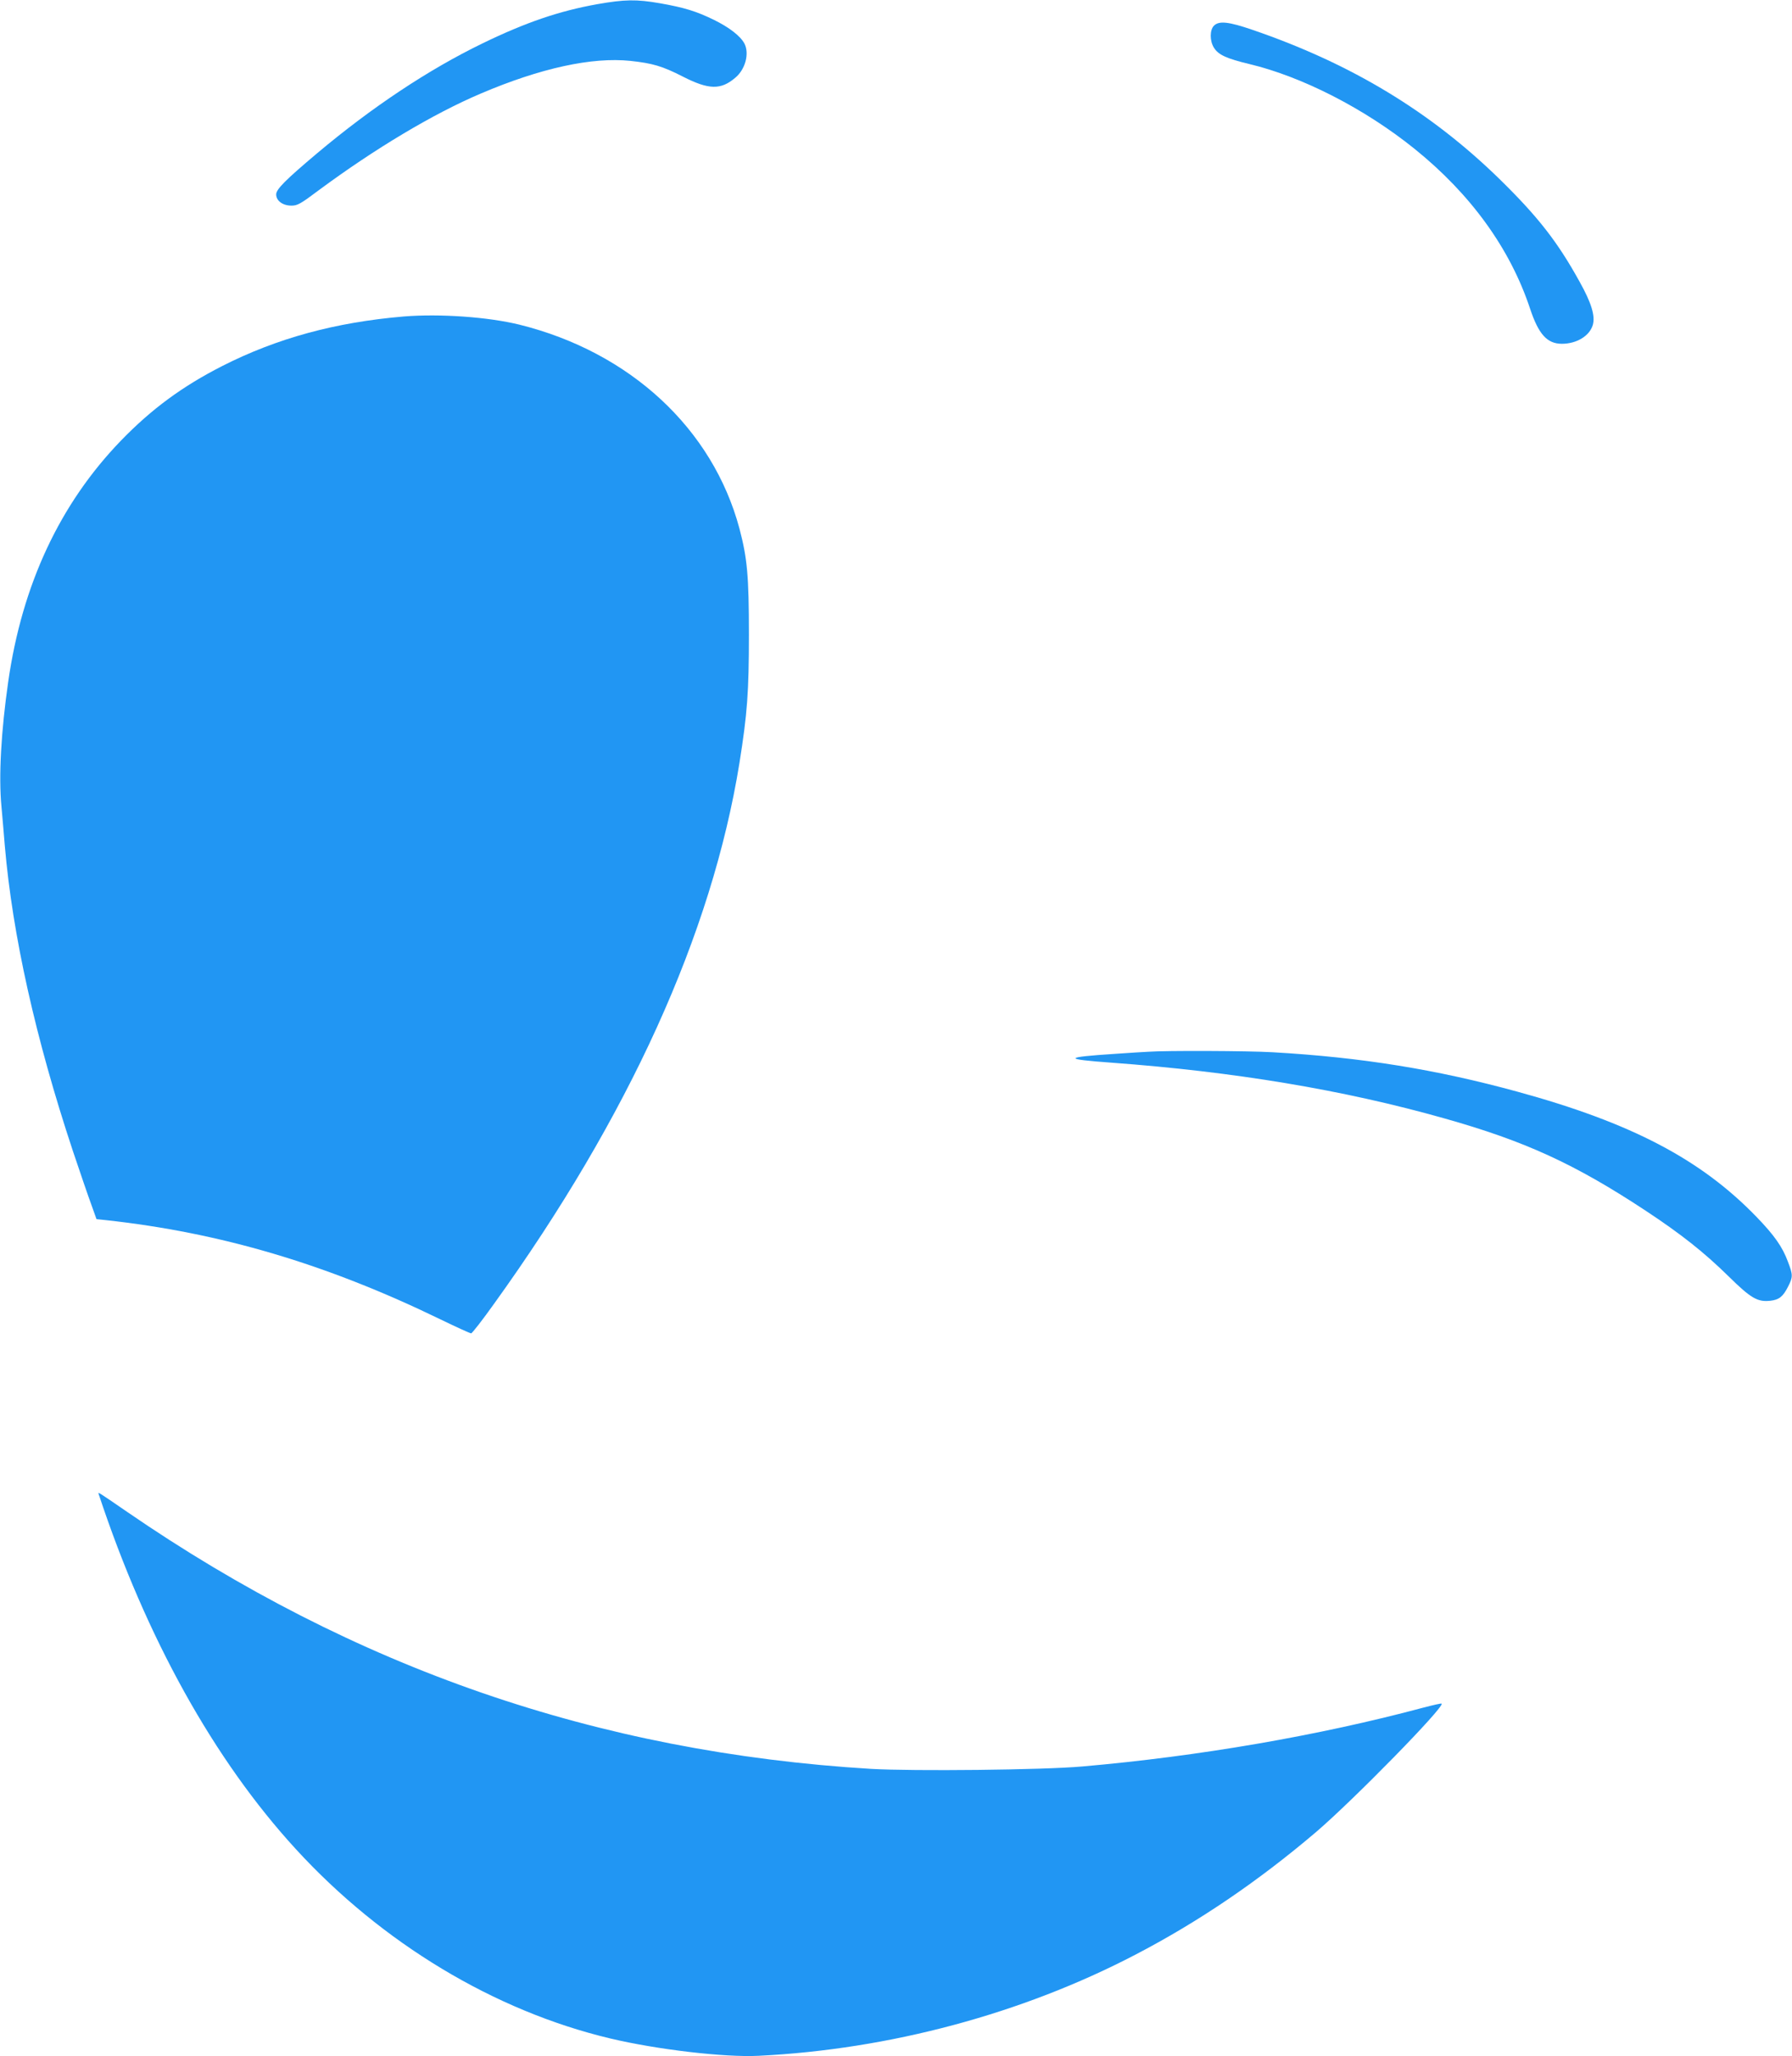
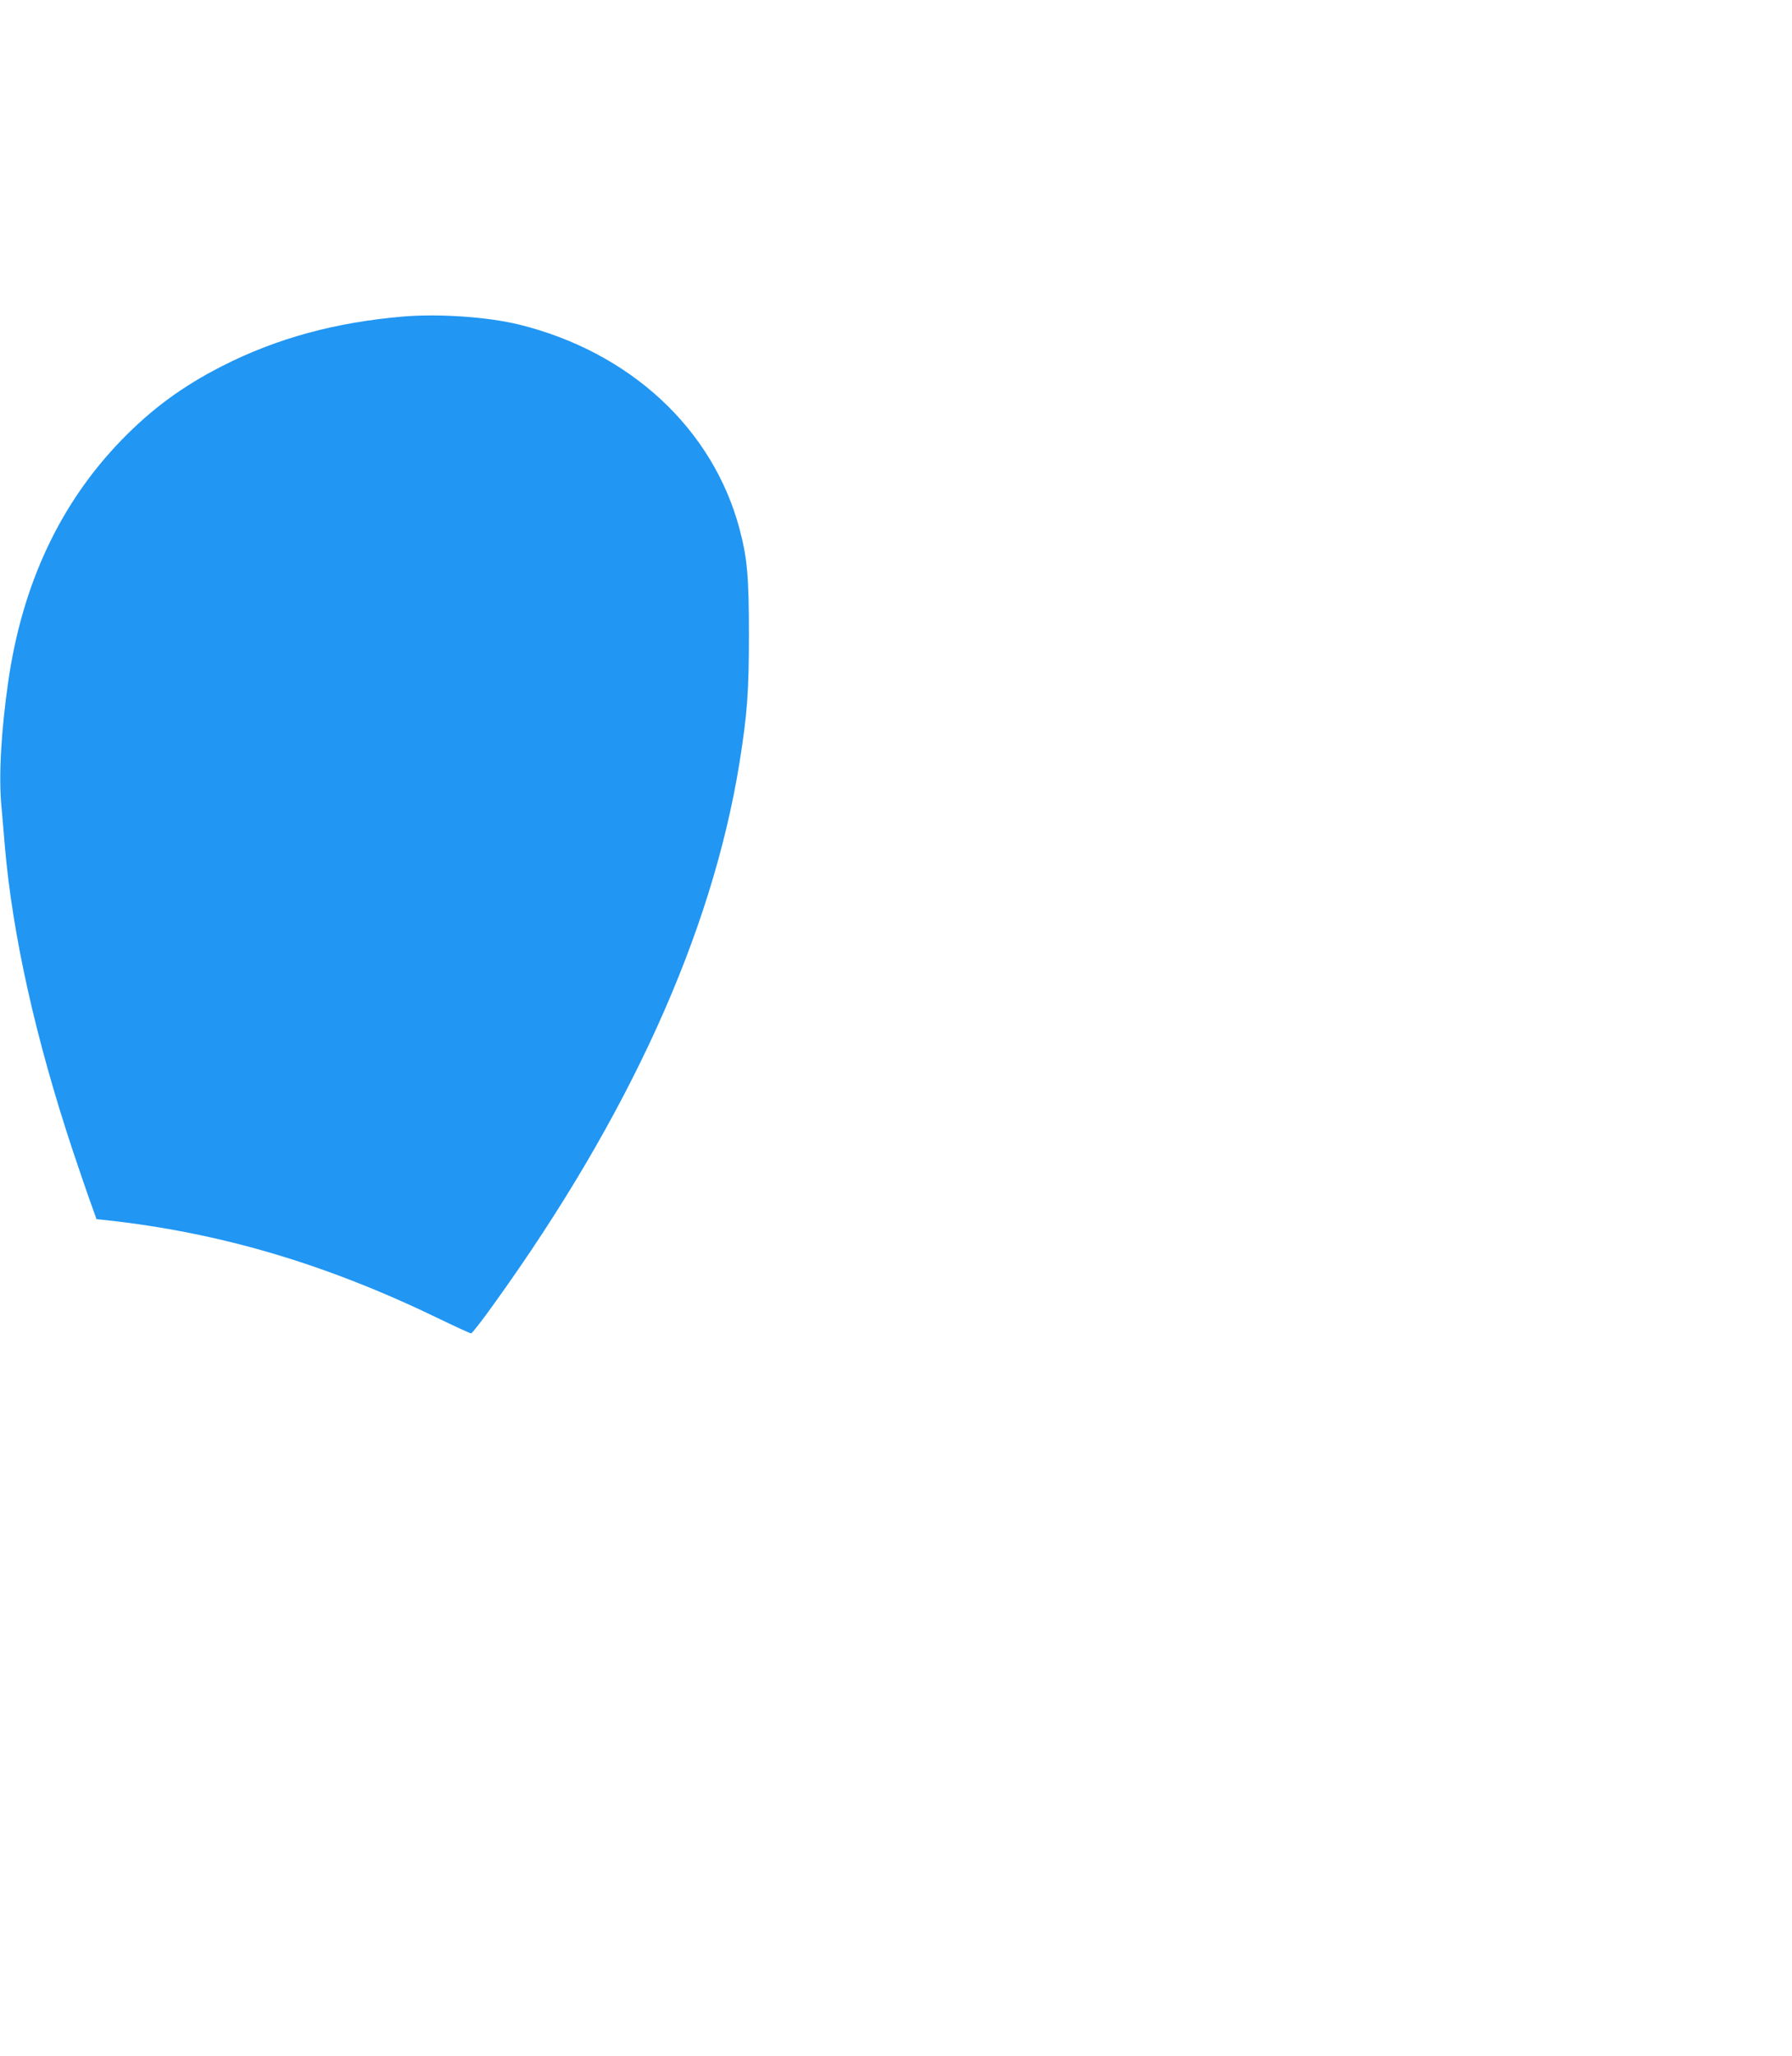
<svg xmlns="http://www.w3.org/2000/svg" version="1.0" width="1116pt" height="1280pt" viewBox="0 0 1116 1280" preserveAspectRatio="xMidYMid meet">
  <g transform="translate(0,1280) scale(0.1,-0.1)" fill="#2196f3" stroke="none">
-     <path d="M3720 12774 c-236 -42 -445 -113 -715 -244 -338 -164 -691 -399 -1030 -684 -197 -166 -255 -224 -255 -256 0 -40 41 -70 95 -70 37 0 56 10 169 95 350 259 712 476 1011 603 371 158 692 228 931 203 138 -15 198 -32 327 -98 161 -82 236 -84 326 -7 63 52 89 151 57 213 -25 47 -94 100 -189 147 -111 54 -185 77 -339 104 -145 25 -217 24 -388 -6z" />
-     <path d="M7560 12640 c-26 -26 -27 -94 0 -137 27 -44 79 -68 222 -102 329 -79 718 -278 1028 -528 350 -282 595 -621 719 -995 53 -159 106 -218 198 -218 93 0 174 50 193 119 15 56 -10 137 -82 266 -138 250 -259 405 -499 640 -430 420 -925 719 -1538 929 -149 51 -209 58 -241 26z" />
    <path d="M2515 10830 c-425 -36 -790 -135 -1132 -309 -247 -126 -438 -266 -629 -463 -380 -393 -616 -895 -703 -1503 -44 -307 -60 -586 -42 -775 6 -69 16 -179 21 -245 48 -558 192 -1201 424 -1900 46 -137 98 -289 116 -337 l31 -87 57 -6 c715 -78 1374 -273 2081 -616 101 -49 189 -89 195 -89 6 0 70 82 142 183 841 1168 1357 2304 1529 3367 49 308 59 442 59 800 0 364 -10 474 -59 660 -167 622 -681 1098 -1370 1269 -196 48 -493 69 -720 51z" />
-     <path d="M7150 6253 c-25 -1 -117 -7 -205 -13 -323 -21 -328 -33 -23 -55 762 -56 1444 -169 2070 -346 505 -142 814 -284 1253 -573 226 -149 368 -262 520 -411 139 -137 181 -161 260 -152 54 6 79 25 111 89 30 59 30 72 -1 153 -34 93 -85 165 -195 279 -347 359 -779 586 -1492 781 -505 138 -966 213 -1523 245 -154 9 -663 11 -775 3z" />
-     <path d="M615 3498 c296 -894 718 -1653 1227 -2208 537 -586 1236 -1007 1958 -1179 290 -69 713 -119 925 -108 814 40 1639 261 2345 629 394 205 765 457 1125 763 233 199 803 781 783 800 -2 3 -54 -9 -115 -25 -650 -174 -1398 -303 -2123 -366 -246 -22 -1054 -30 -1315 -15 -1702 103 -3217 626 -4635 1601 -185 127 -181 125 -175 108z" />
  </g>
</svg>